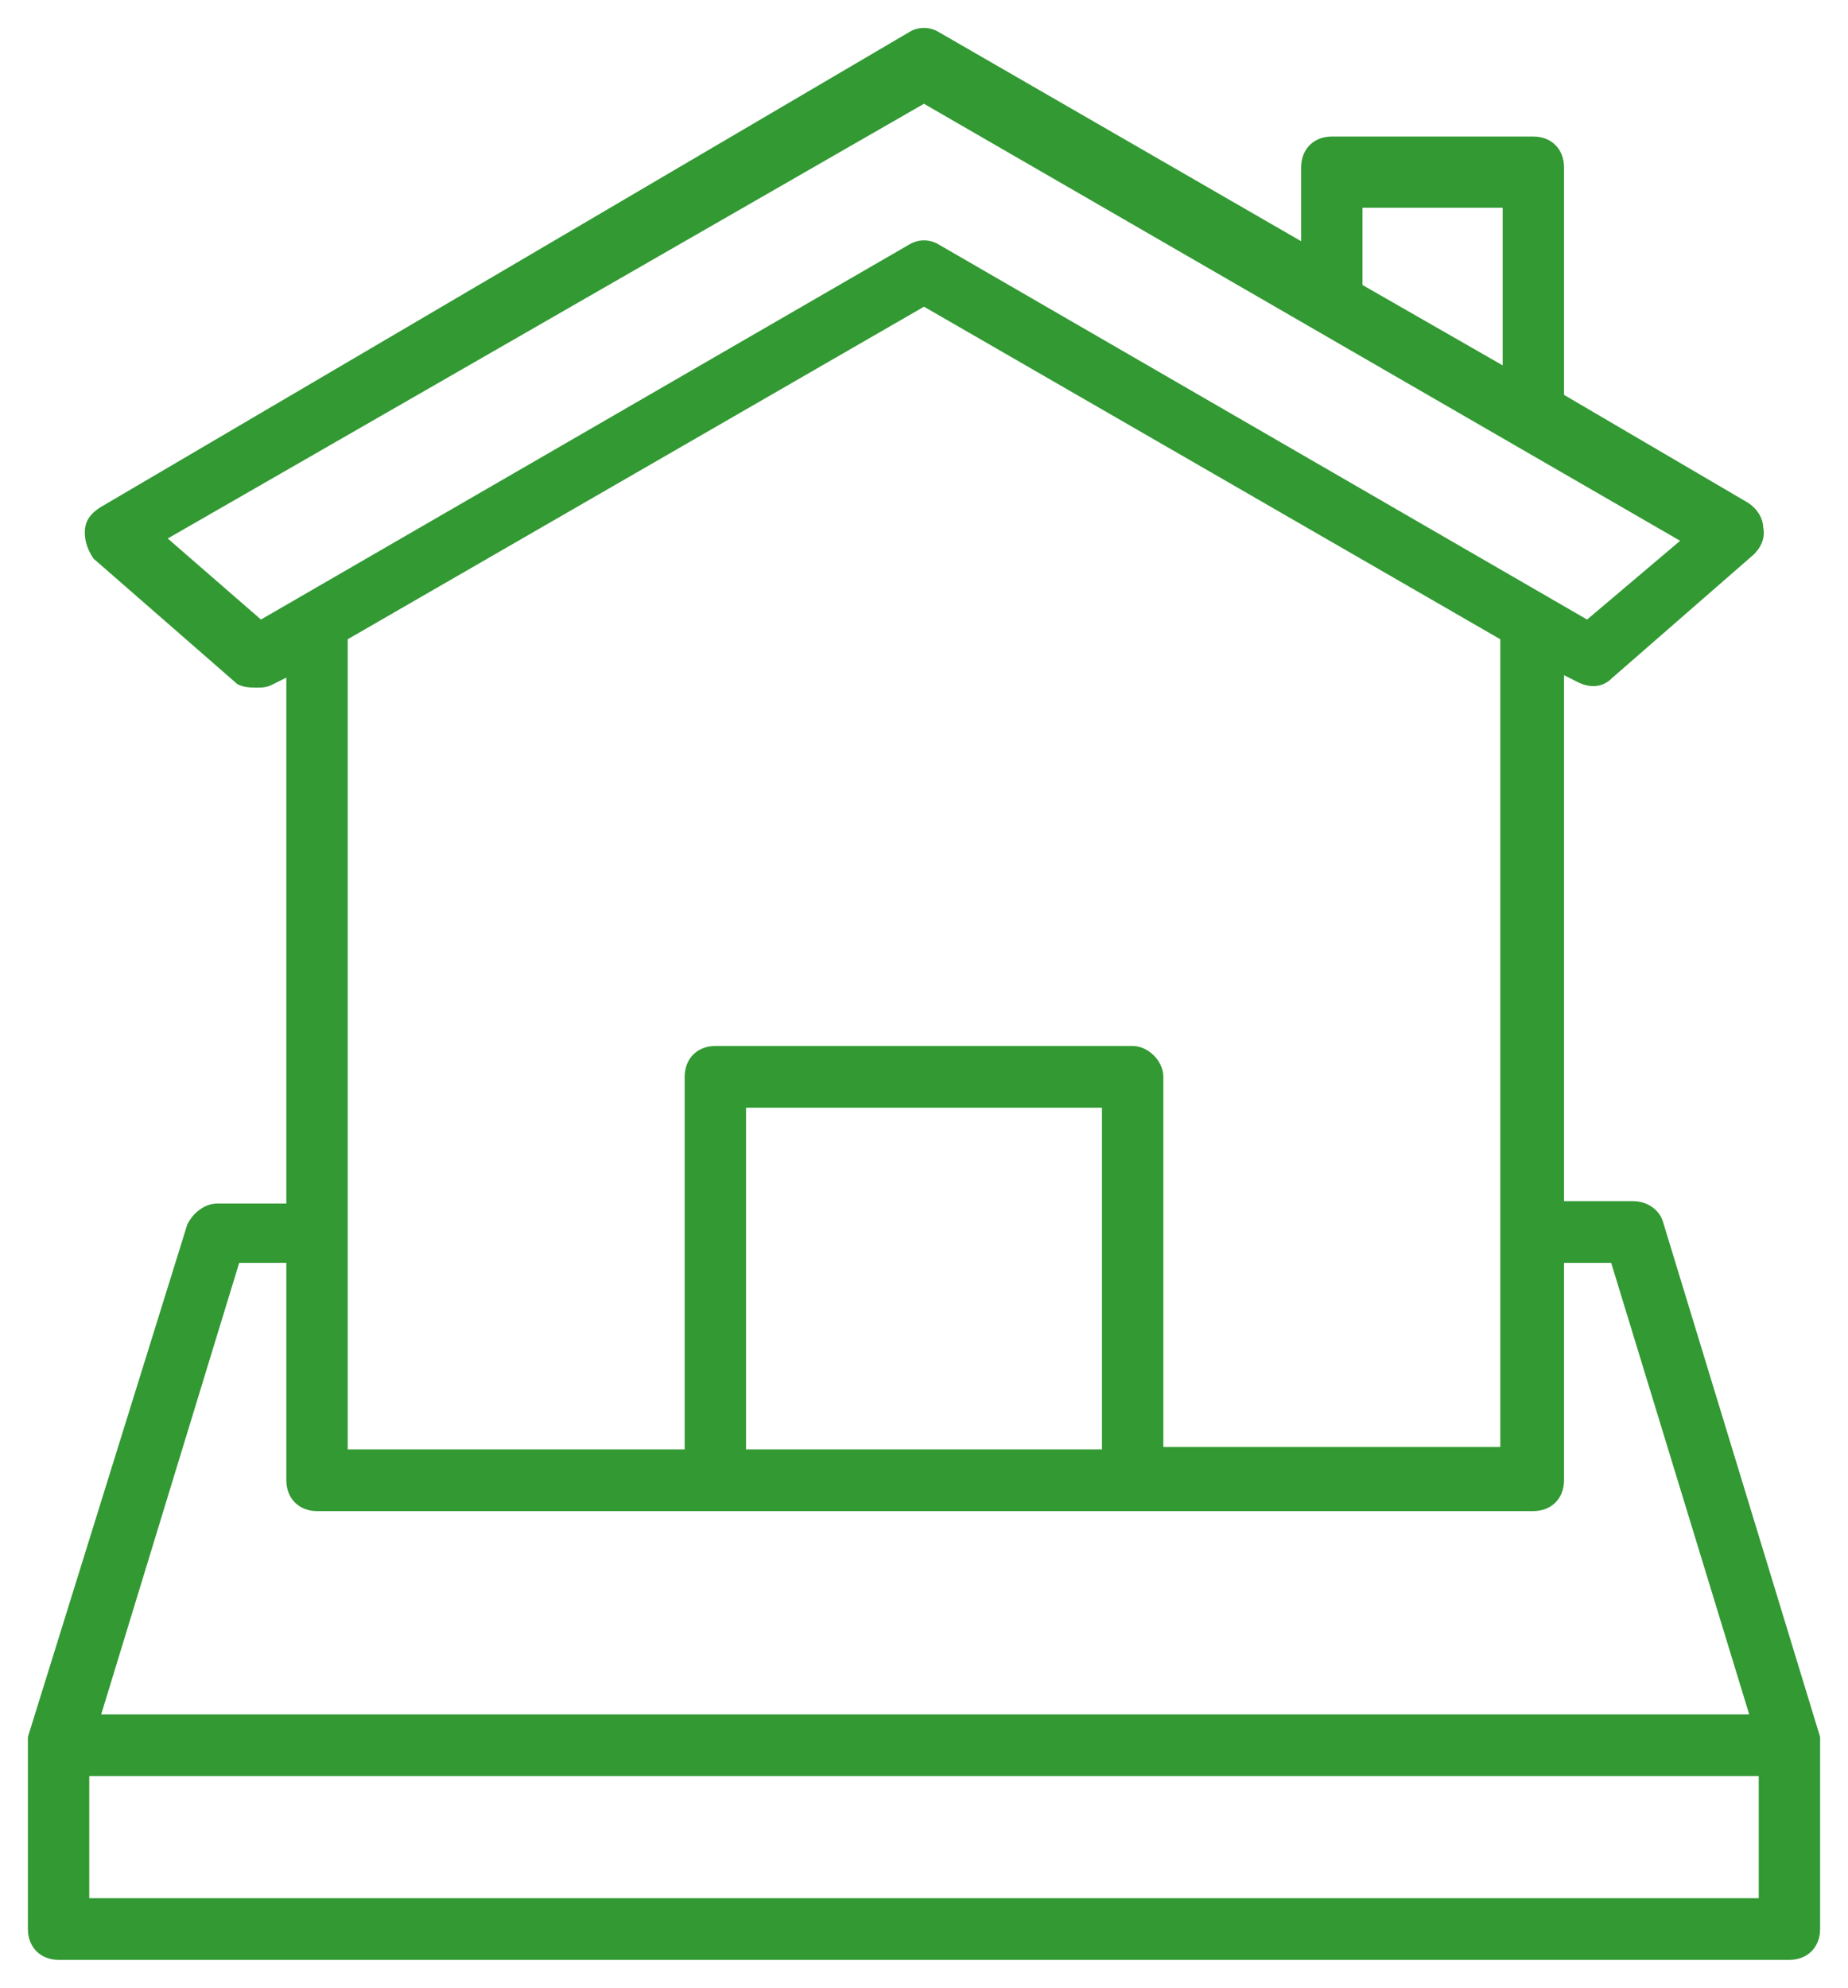
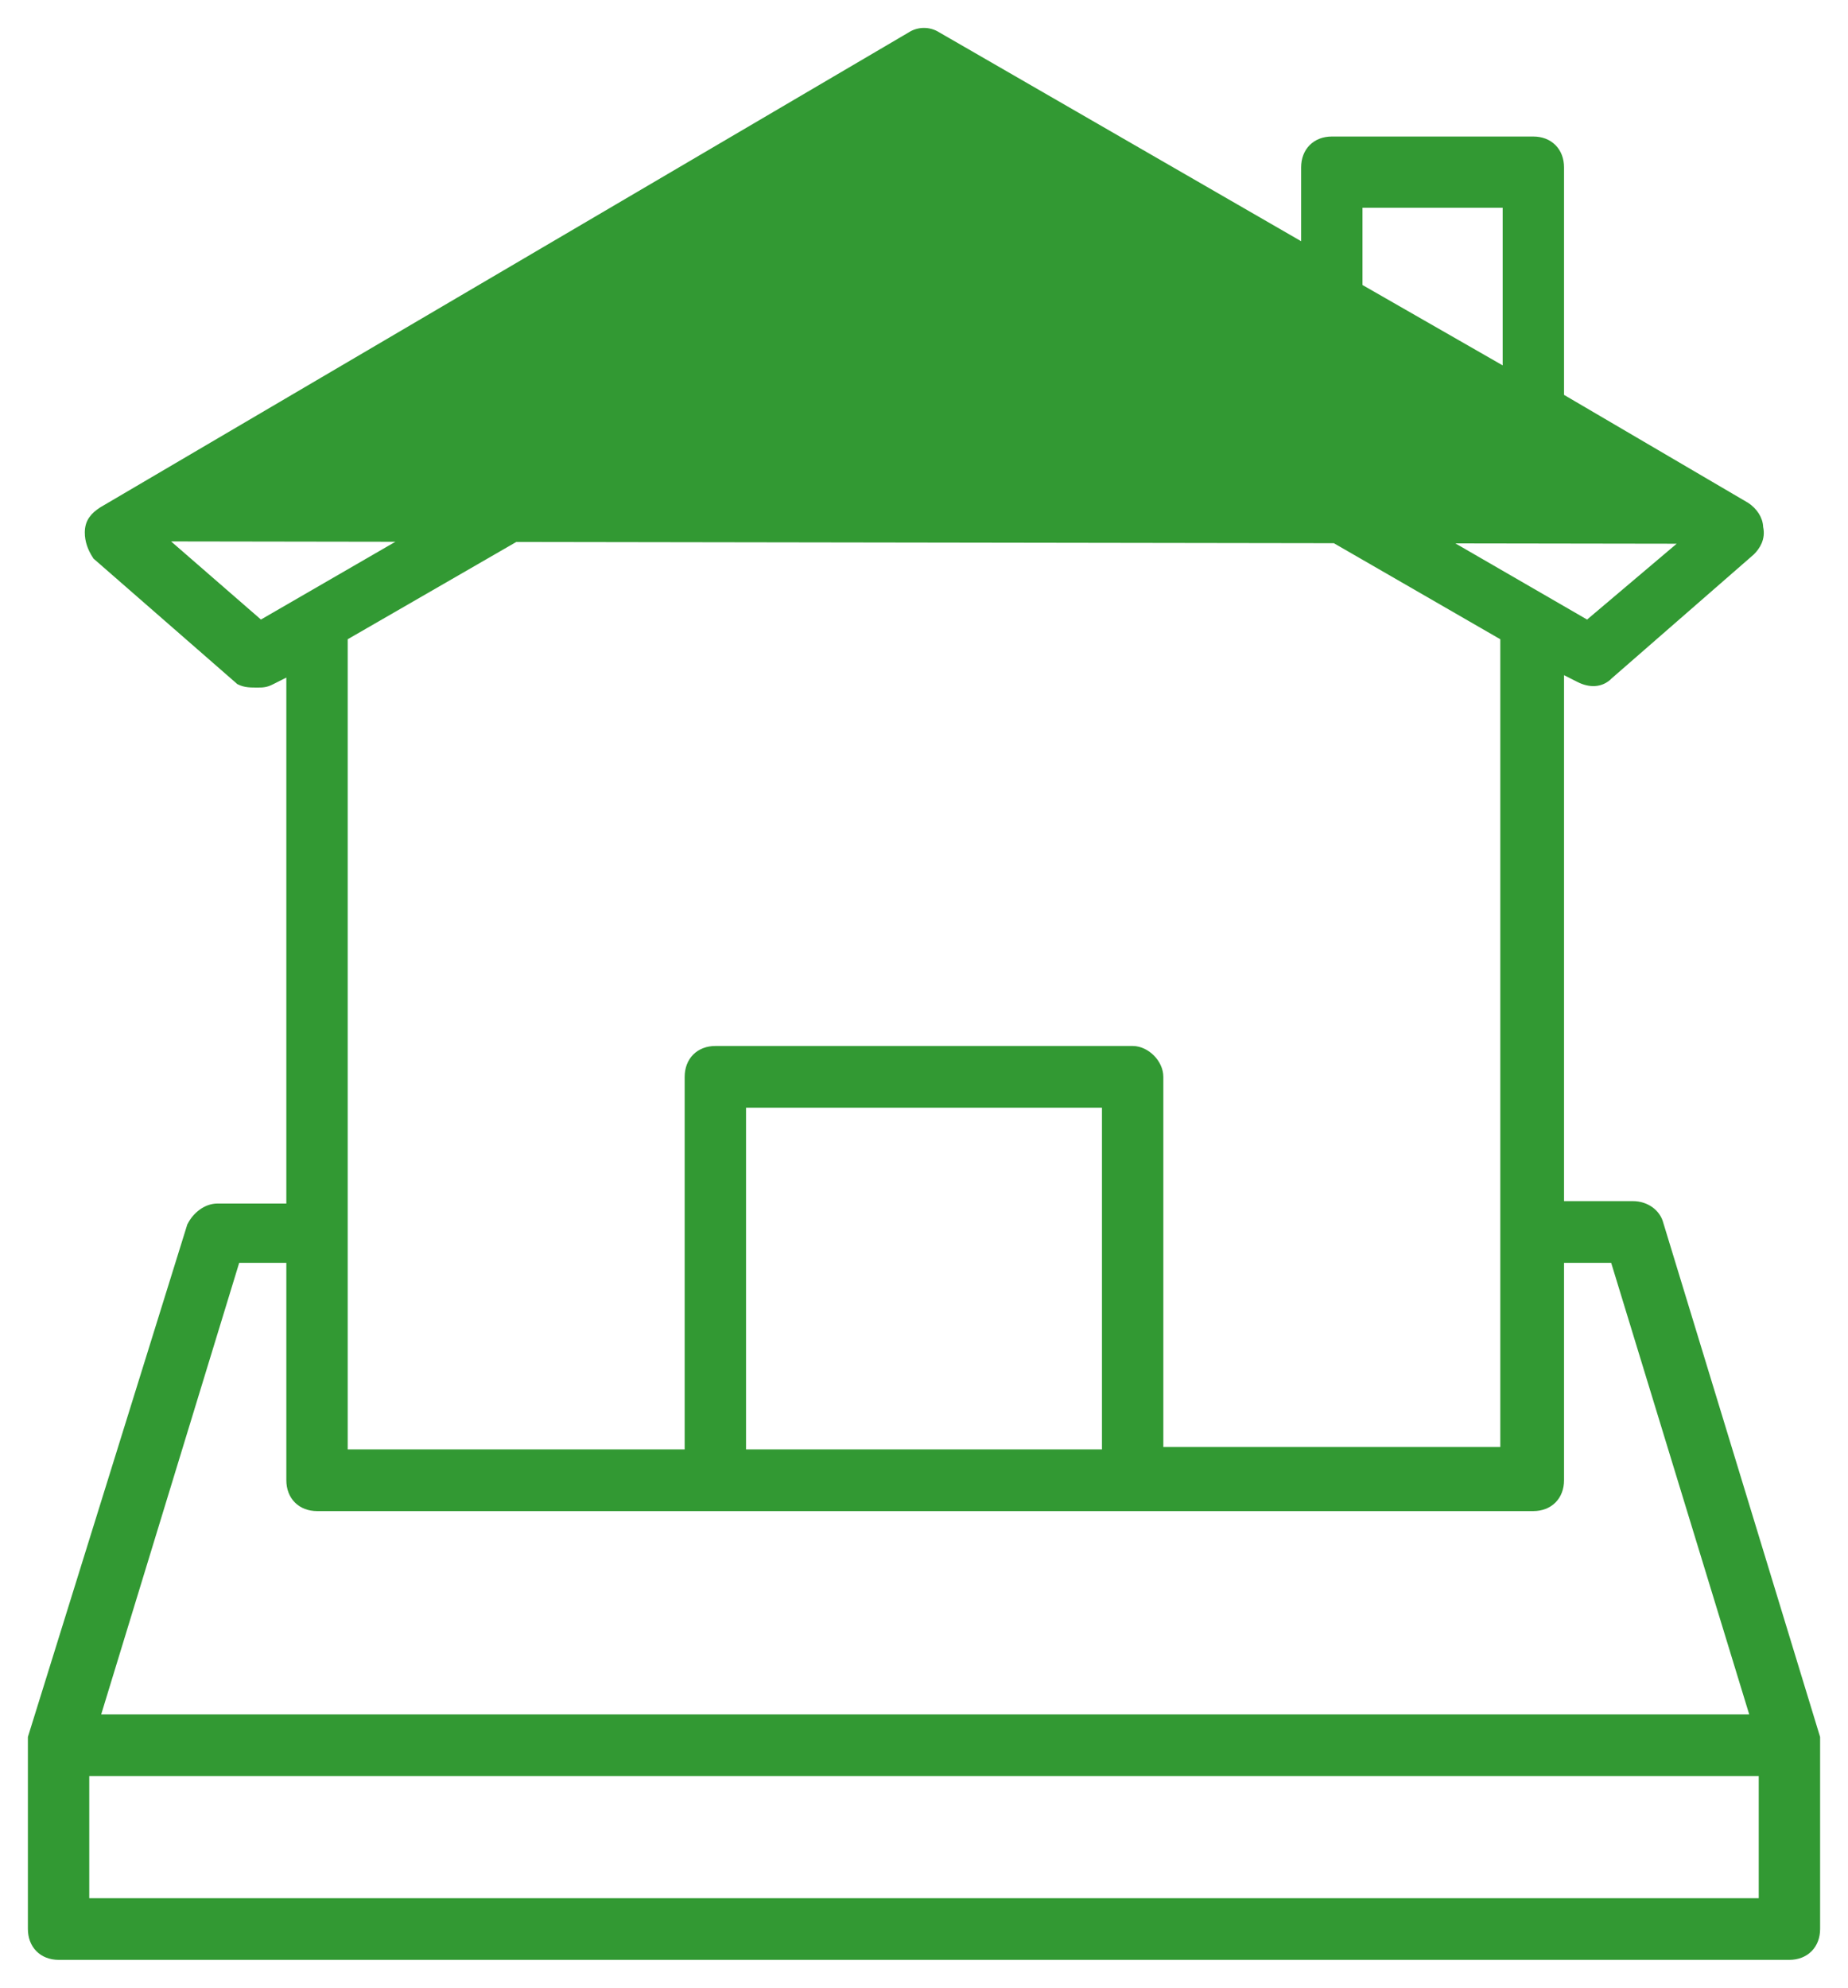
<svg xmlns="http://www.w3.org/2000/svg" width="53" height="57" viewBox="0 0 53 57" fill="none">
-   <path d="M2.46 54.531H50.54V50.829H2.46V54.531ZM2.767 49.261H50.302L46.282 36.112H44.756V42.447C44.756 42.675 44.68 42.873 44.54 43.014C44.4 43.155 44.203 43.231 43.976 43.231H9.092C8.865 43.231 8.668 43.155 8.528 43.014C8.388 42.873 8.312 42.675 8.312 42.447V36.112H6.786L2.767 49.261ZM21.296 41.662H31.704V31.663H21.296V41.662ZM9.872 18.273V41.662H19.736V30.879C19.736 30.651 19.812 30.453 19.952 30.311C20.092 30.171 20.289 30.094 20.516 30.094H32.484C32.687 30.094 32.881 30.196 33.023 30.338C33.164 30.48 33.264 30.676 33.264 30.879V41.594H43.128V18.273L26.5 8.679L9.872 18.273ZM4.639 15.425L7.472 17.888L26.105 7.111L26.197 7.06C26.42 6.955 26.688 6.972 26.895 7.111H26.895L45.528 17.888L48.359 15.492L26.499 2.86L4.639 15.425ZM38.976 8.231L43.196 10.65V5.857H38.976V8.231ZM52.1 55.315C52.1 55.543 52.024 55.741 51.884 55.882C51.744 56.023 51.547 56.099 51.32 56.1H1.68C1.453 56.099 1.256 56.023 1.116 55.882C0.976 55.741 0.9 55.543 0.9 55.315V49.824L0.904 49.81L5.461 35.161L5.463 35.153L5.467 35.147C5.615 34.849 5.916 34.612 6.236 34.612H8.312V19.268L7.777 19.537C7.703 19.575 7.641 19.595 7.578 19.605C7.517 19.616 7.457 19.616 7.392 19.616C7.193 19.616 7.032 19.618 6.871 19.537L6.859 19.531L6.851 19.523L2.771 15.963L2.76 15.954L2.753 15.943C2.608 15.725 2.532 15.5 2.532 15.271C2.532 15.116 2.571 14.993 2.644 14.89C2.714 14.789 2.811 14.712 2.916 14.642L2.921 14.638L26.109 1.017C26.344 0.862 26.653 0.862 26.889 1.016H26.89L37.416 7.09V4.799C37.416 4.571 37.492 4.373 37.632 4.232C37.772 4.091 37.969 4.015 38.196 4.015H43.976C44.203 4.015 44.4 4.091 44.54 4.232C44.68 4.373 44.756 4.571 44.756 4.799V11.381L50.078 14.501L50.084 14.504C50.303 14.65 50.462 14.879 50.467 15.124C50.54 15.441 50.379 15.676 50.235 15.821L50.23 15.826L46.154 19.38L46.155 19.381C45.911 19.627 45.587 19.618 45.291 19.469L44.756 19.198V34.543H46.832C47.209 34.543 47.525 34.772 47.607 35.094L52.096 49.81L52.1 49.824V55.315Z" fill="#329933" stroke="#329933" stroke-width="0.2" />
+   <path d="M2.46 54.531H50.54V50.829H2.46V54.531ZM2.767 49.261H50.302L46.282 36.112H44.756V42.447C44.756 42.675 44.68 42.873 44.54 43.014C44.4 43.155 44.203 43.231 43.976 43.231H9.092C8.865 43.231 8.668 43.155 8.528 43.014C8.388 42.873 8.312 42.675 8.312 42.447V36.112H6.786L2.767 49.261ZM21.296 41.662H31.704V31.663H21.296V41.662ZM9.872 18.273V41.662H19.736V30.879C19.736 30.651 19.812 30.453 19.952 30.311C20.092 30.171 20.289 30.094 20.516 30.094H32.484C32.687 30.094 32.881 30.196 33.023 30.338C33.164 30.48 33.264 30.676 33.264 30.879V41.594H43.128V18.273L26.5 8.679L9.872 18.273ZM4.639 15.425L7.472 17.888L26.105 7.111L26.197 7.06C26.42 6.955 26.688 6.972 26.895 7.111H26.895L45.528 17.888L48.359 15.492L4.639 15.425ZM38.976 8.231L43.196 10.65V5.857H38.976V8.231ZM52.1 55.315C52.1 55.543 52.024 55.741 51.884 55.882C51.744 56.023 51.547 56.099 51.32 56.1H1.68C1.453 56.099 1.256 56.023 1.116 55.882C0.976 55.741 0.9 55.543 0.9 55.315V49.824L0.904 49.81L5.461 35.161L5.463 35.153L5.467 35.147C5.615 34.849 5.916 34.612 6.236 34.612H8.312V19.268L7.777 19.537C7.703 19.575 7.641 19.595 7.578 19.605C7.517 19.616 7.457 19.616 7.392 19.616C7.193 19.616 7.032 19.618 6.871 19.537L6.859 19.531L6.851 19.523L2.771 15.963L2.76 15.954L2.753 15.943C2.608 15.725 2.532 15.5 2.532 15.271C2.532 15.116 2.571 14.993 2.644 14.89C2.714 14.789 2.811 14.712 2.916 14.642L2.921 14.638L26.109 1.017C26.344 0.862 26.653 0.862 26.889 1.016H26.89L37.416 7.09V4.799C37.416 4.571 37.492 4.373 37.632 4.232C37.772 4.091 37.969 4.015 38.196 4.015H43.976C44.203 4.015 44.4 4.091 44.54 4.232C44.68 4.373 44.756 4.571 44.756 4.799V11.381L50.078 14.501L50.084 14.504C50.303 14.65 50.462 14.879 50.467 15.124C50.54 15.441 50.379 15.676 50.235 15.821L50.23 15.826L46.154 19.38L46.155 19.381C45.911 19.627 45.587 19.618 45.291 19.469L44.756 19.198V34.543H46.832C47.209 34.543 47.525 34.772 47.607 35.094L52.096 49.81L52.1 49.824V55.315Z" fill="#329933" stroke="#329933" stroke-width="0.2" />
</svg>